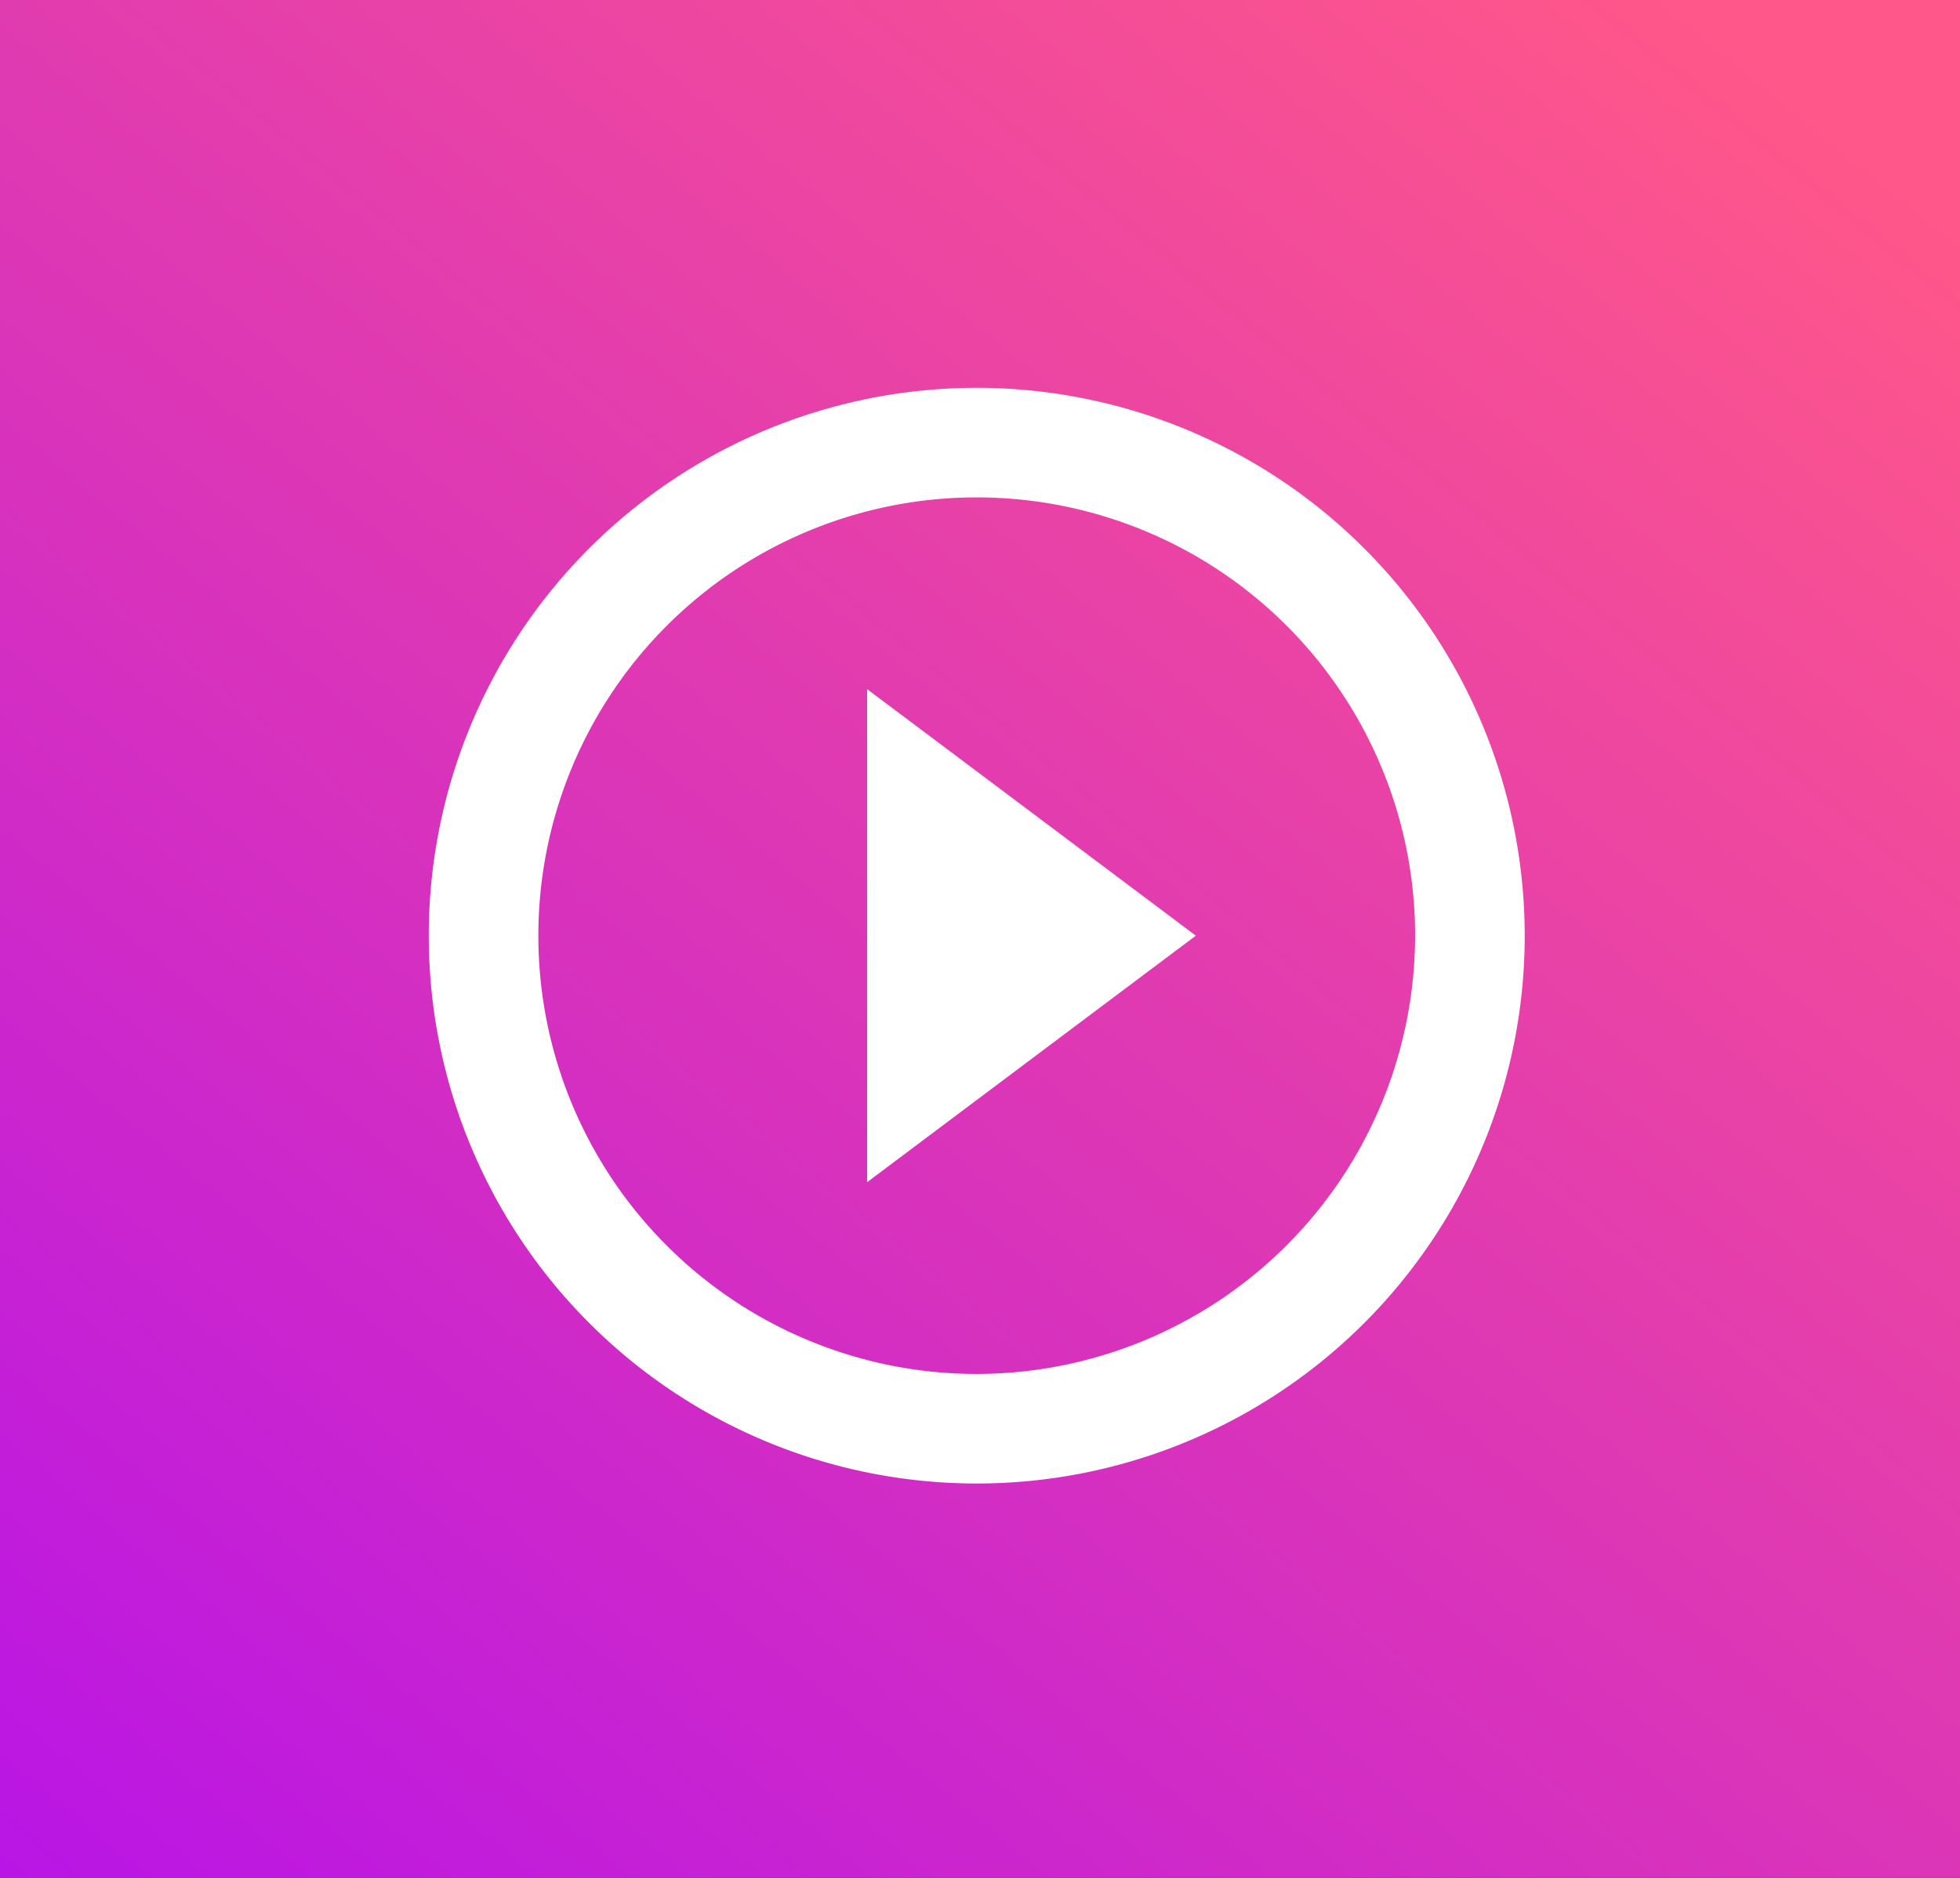
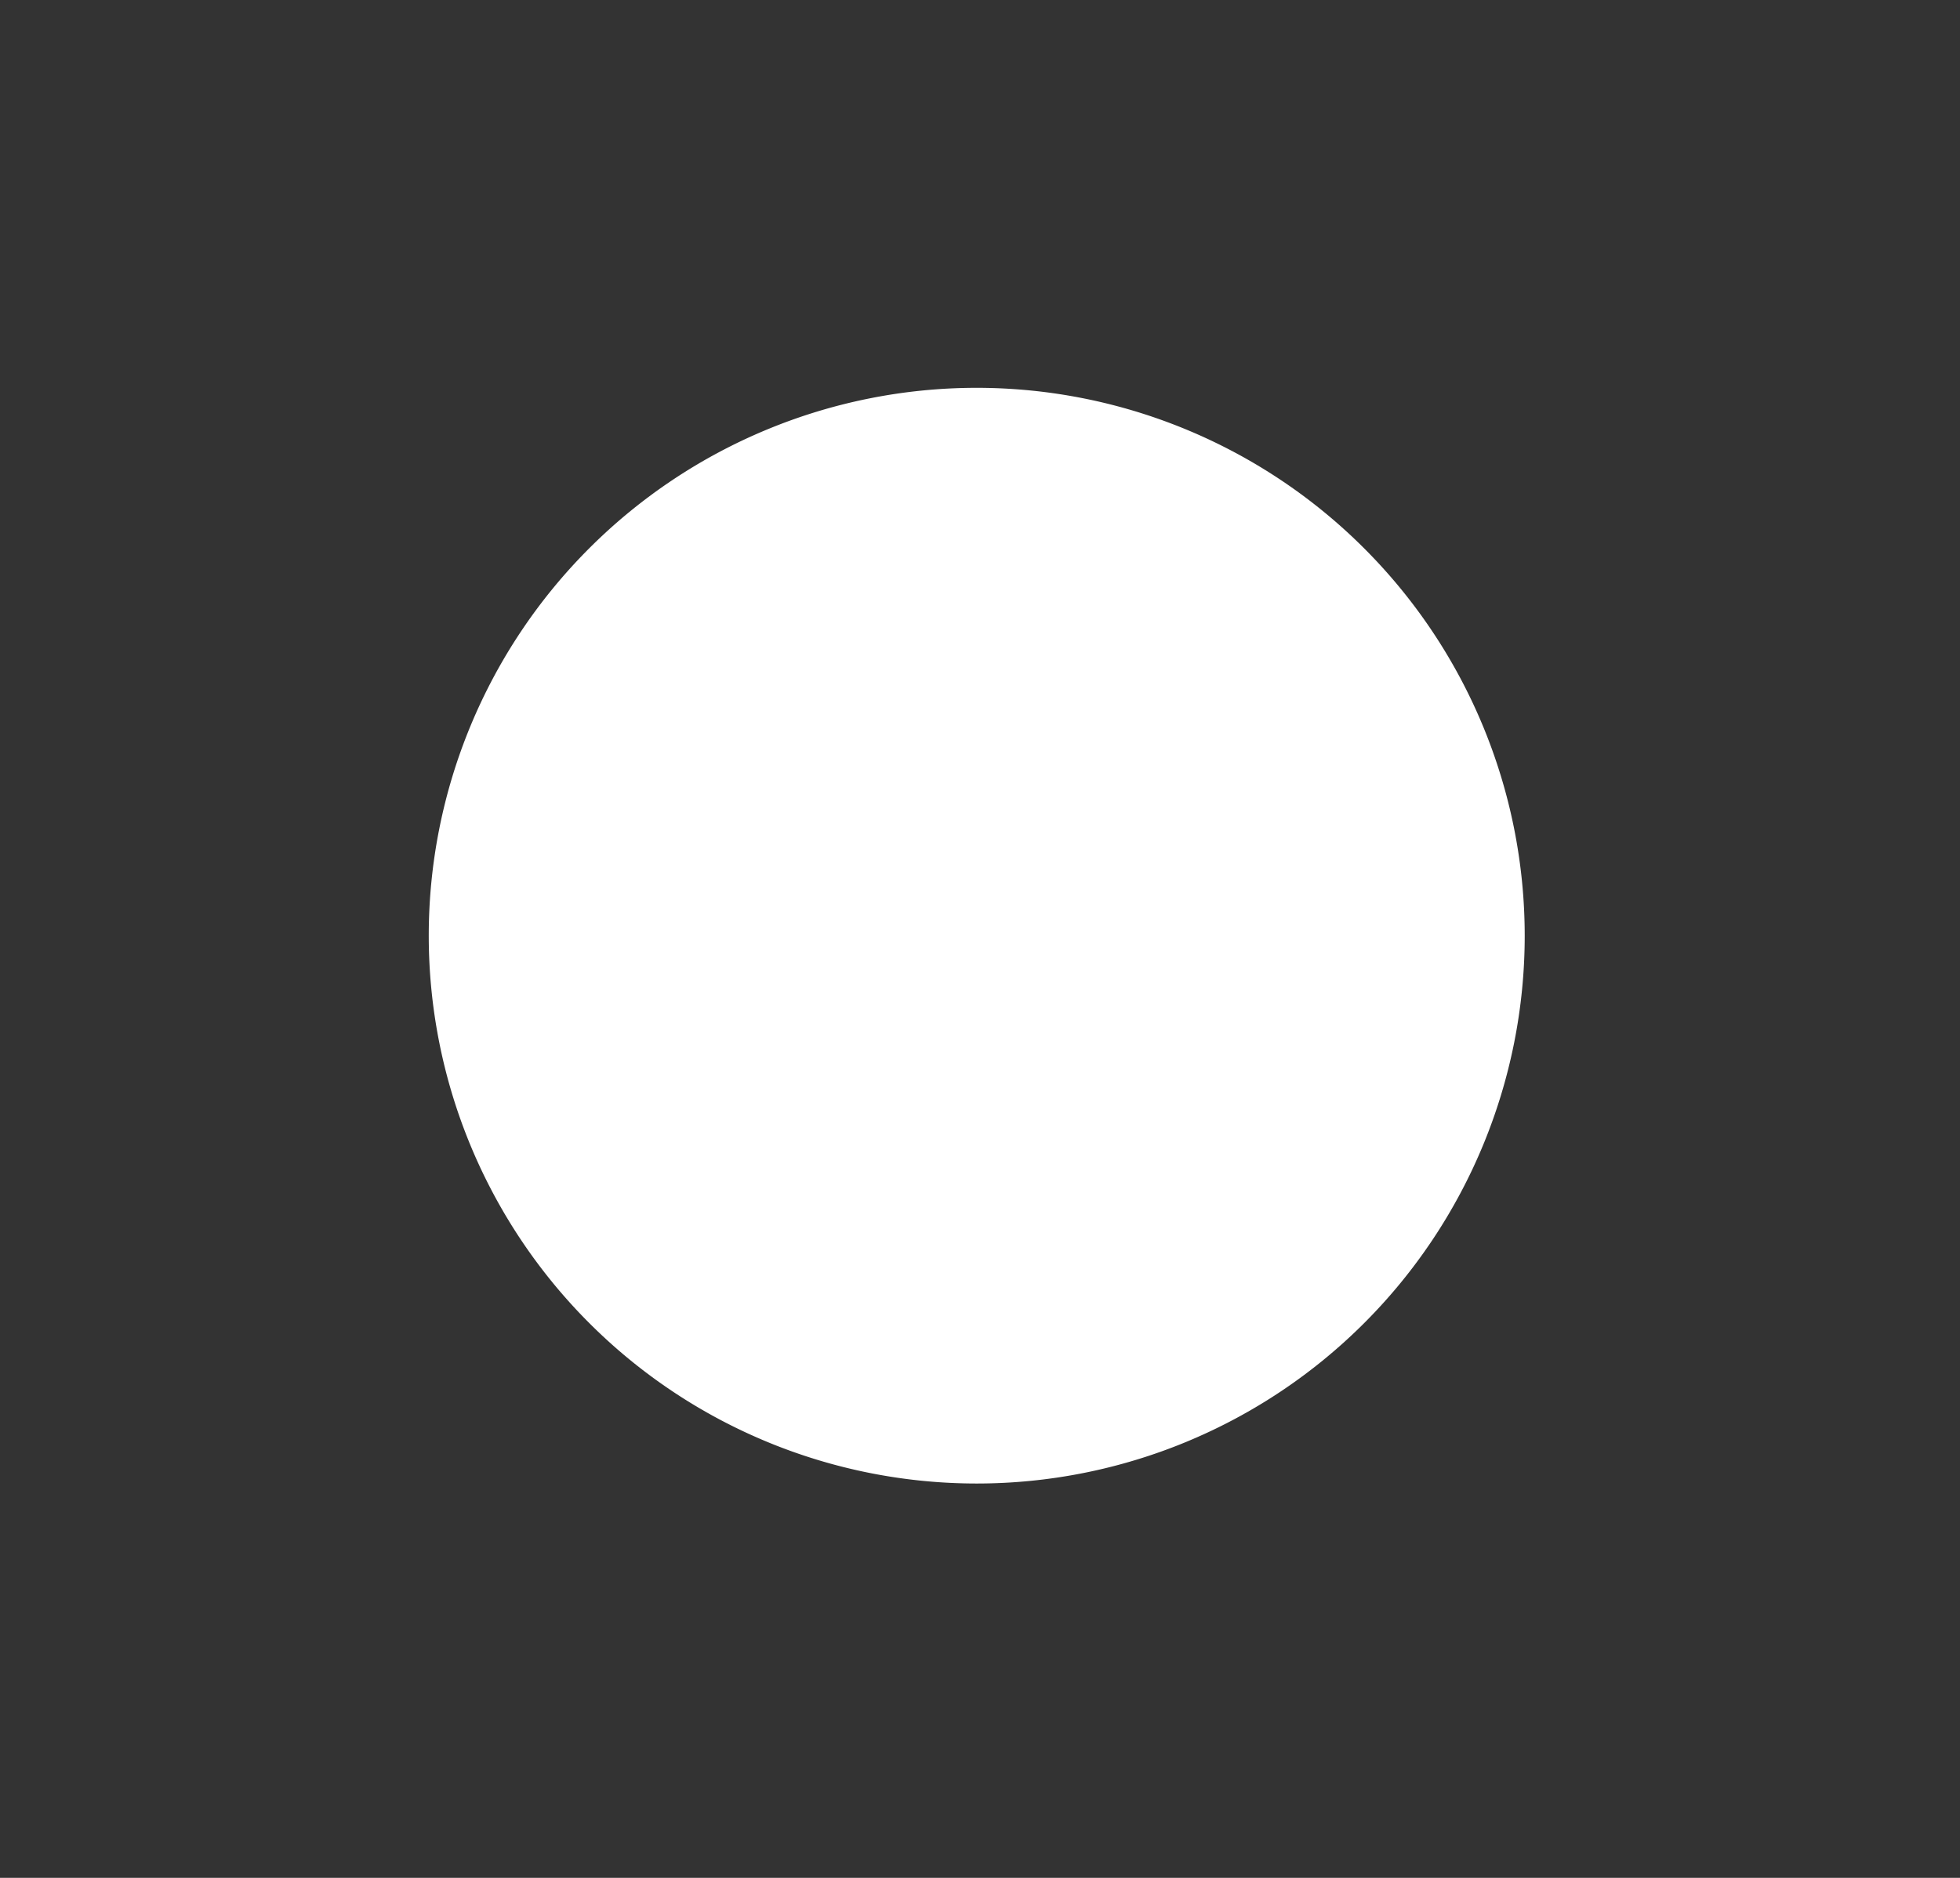
<svg xmlns="http://www.w3.org/2000/svg" width="96" height="92" viewBox="0 0 96 92">
  <rect x="0" y="0" width="96" height="92" fill="#333333" stroke="none" />
  <defs>
    <linearGradient id="linear-gradient" x1="0.85" x2="-0.215" y2="1.248" gradientUnits="objectBoundingBox">
      <stop offset="0" stop-color="#ff5789" />
      <stop offset="1" stop-color="#a704fd" />
    </linearGradient>
  </defs>
  <g id="Group_682" data-name="Group 682" transform="translate(7040 -1533)">
-     <rect id="Rectangle_339" data-name="Rectangle 339" width="96" height="92" transform="translate(-7040 1533)" fill="url(#linear-gradient)" />
-     <path id="Icon_material-play-circle-outline" data-name="Icon material-play-circle-outline" d="M24.472,41.918l16.1-12.078-16.1-12.078ZM29.84,3A26.84,26.84,0,1,0,56.68,29.84,26.85,26.85,0,0,0,29.84,3Zm0,48.312A21.472,21.472,0,1,1,51.312,29.84,21.5,21.5,0,0,1,29.84,51.312Z" transform="translate(-7022 1549)" fill="#fff" />
+     <path id="Icon_material-play-circle-outline" data-name="Icon material-play-circle-outline" d="M24.472,41.918l16.1-12.078-16.1-12.078ZM29.84,3A26.84,26.84,0,1,0,56.68,29.84,26.85,26.85,0,0,0,29.84,3Zm0,48.312Z" transform="translate(-7022 1549)" fill="#fff" />
  </g>
</svg>